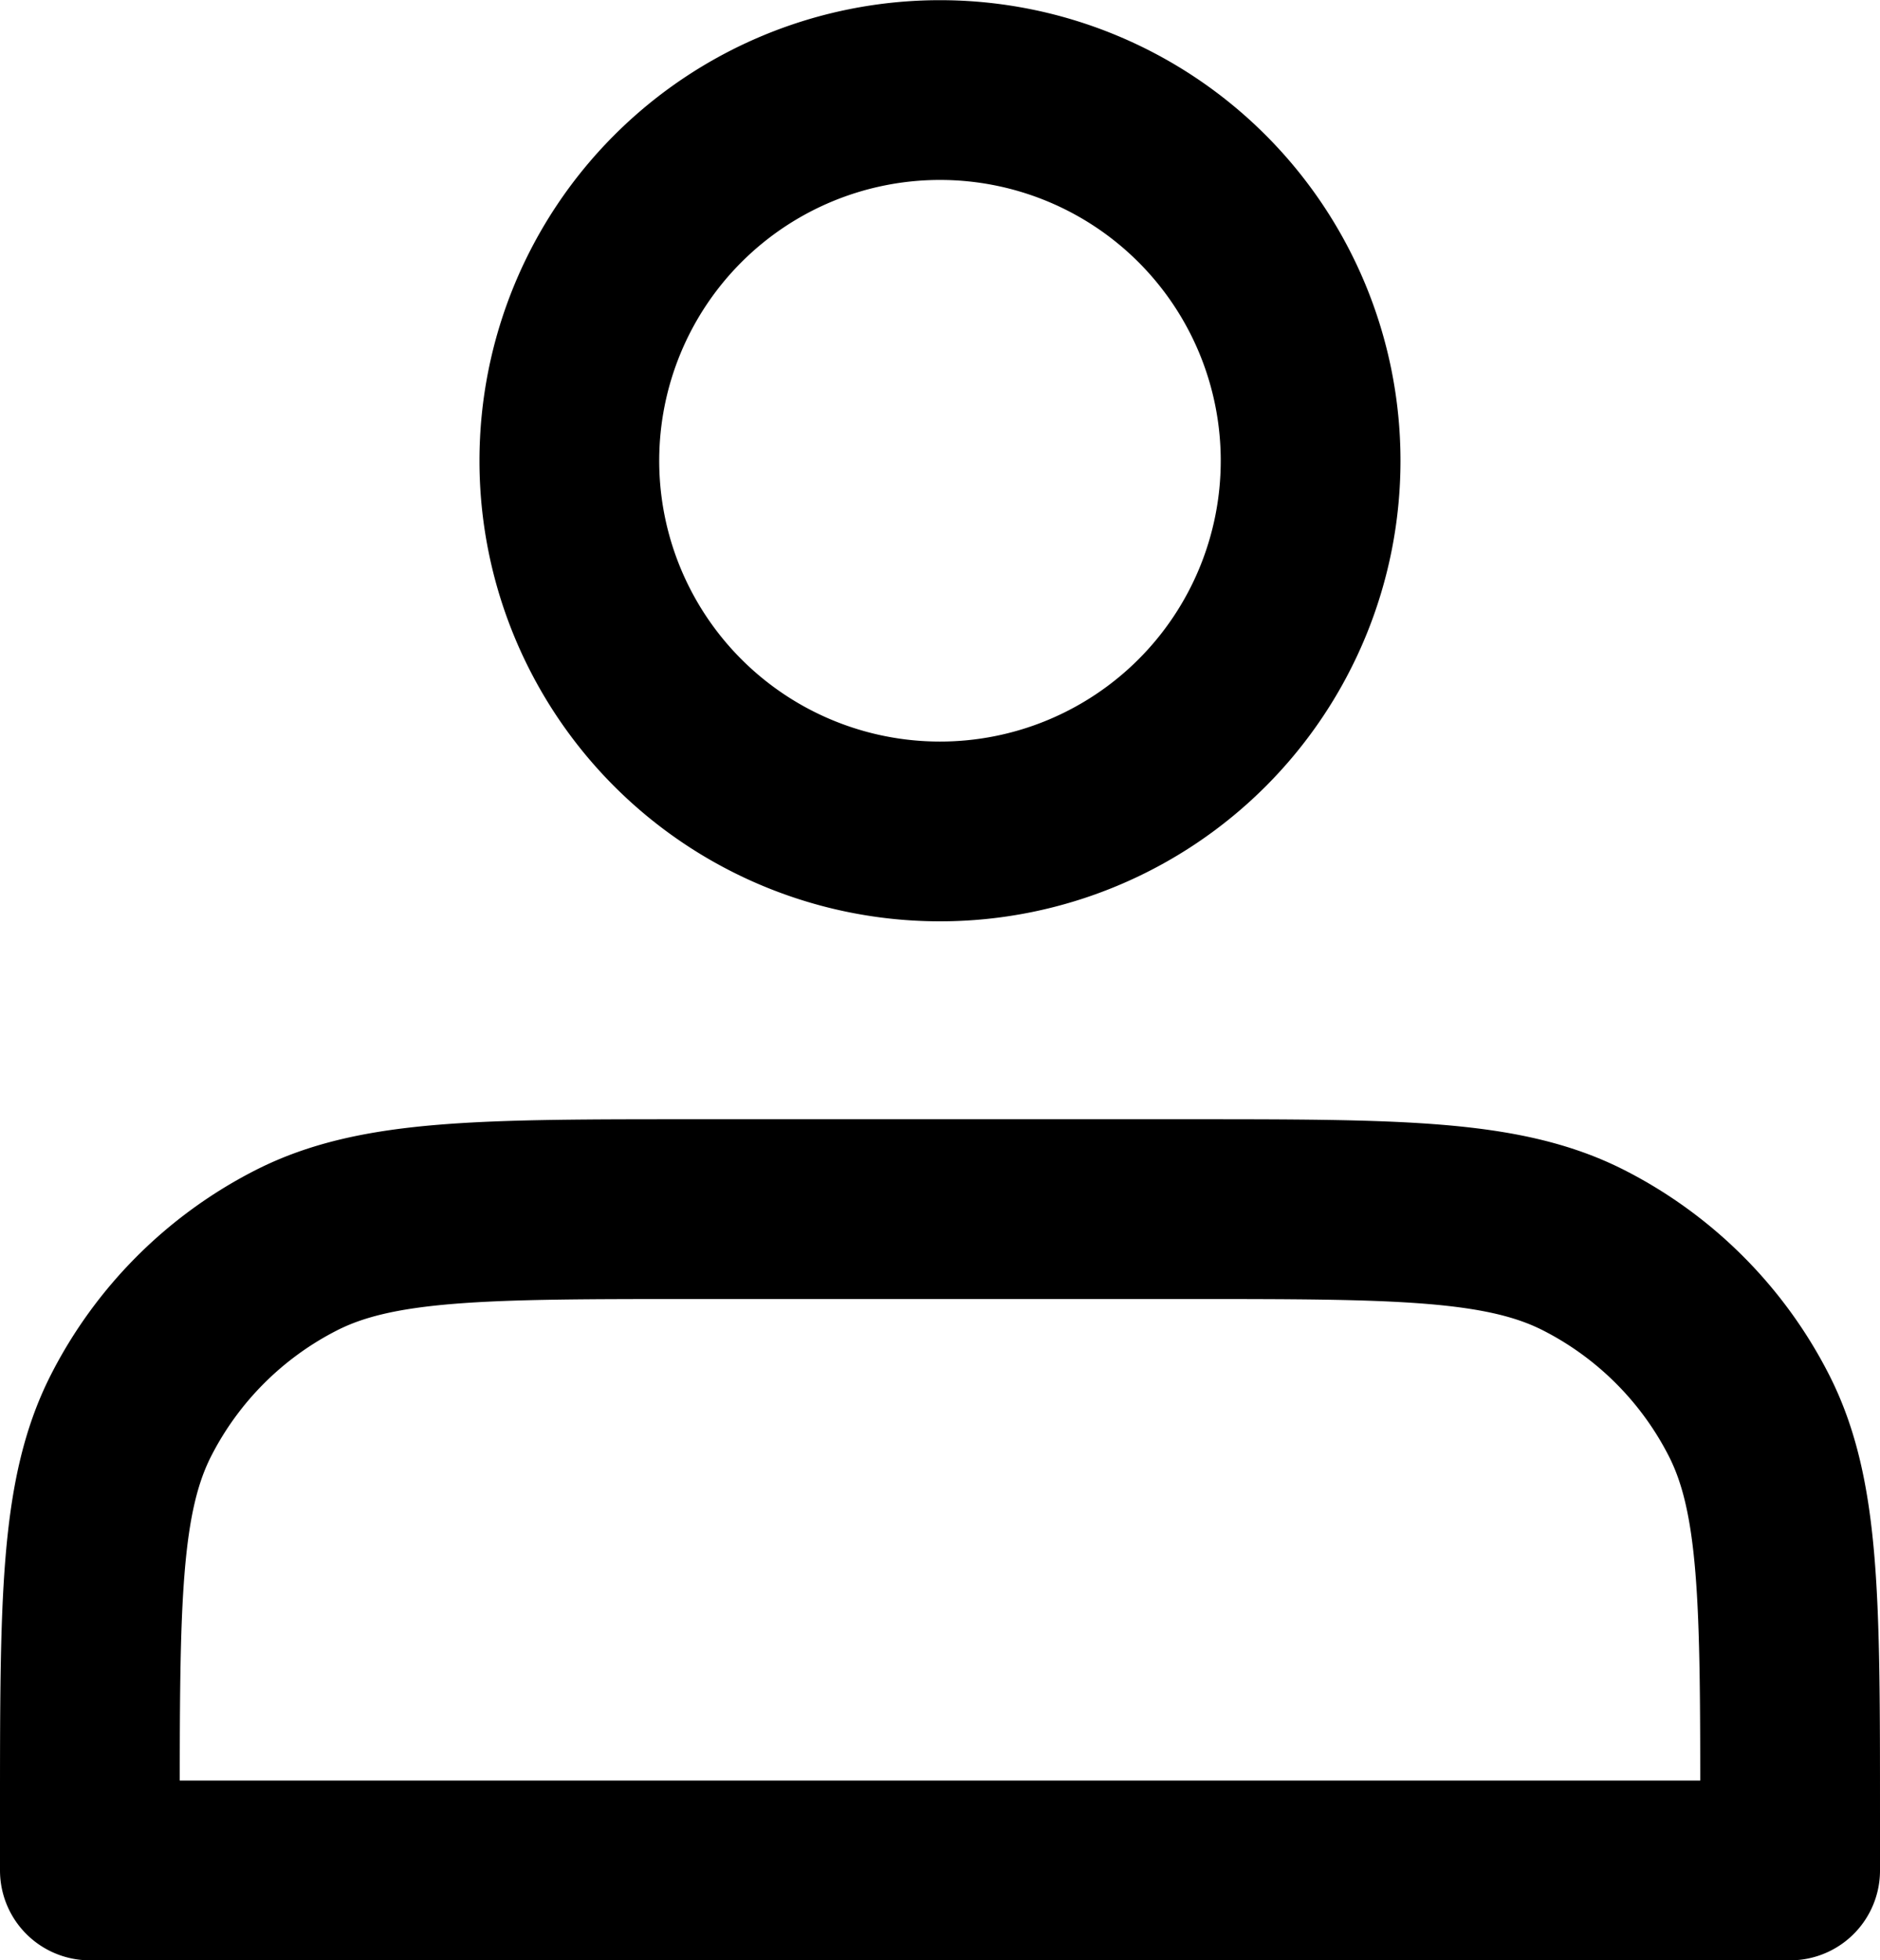
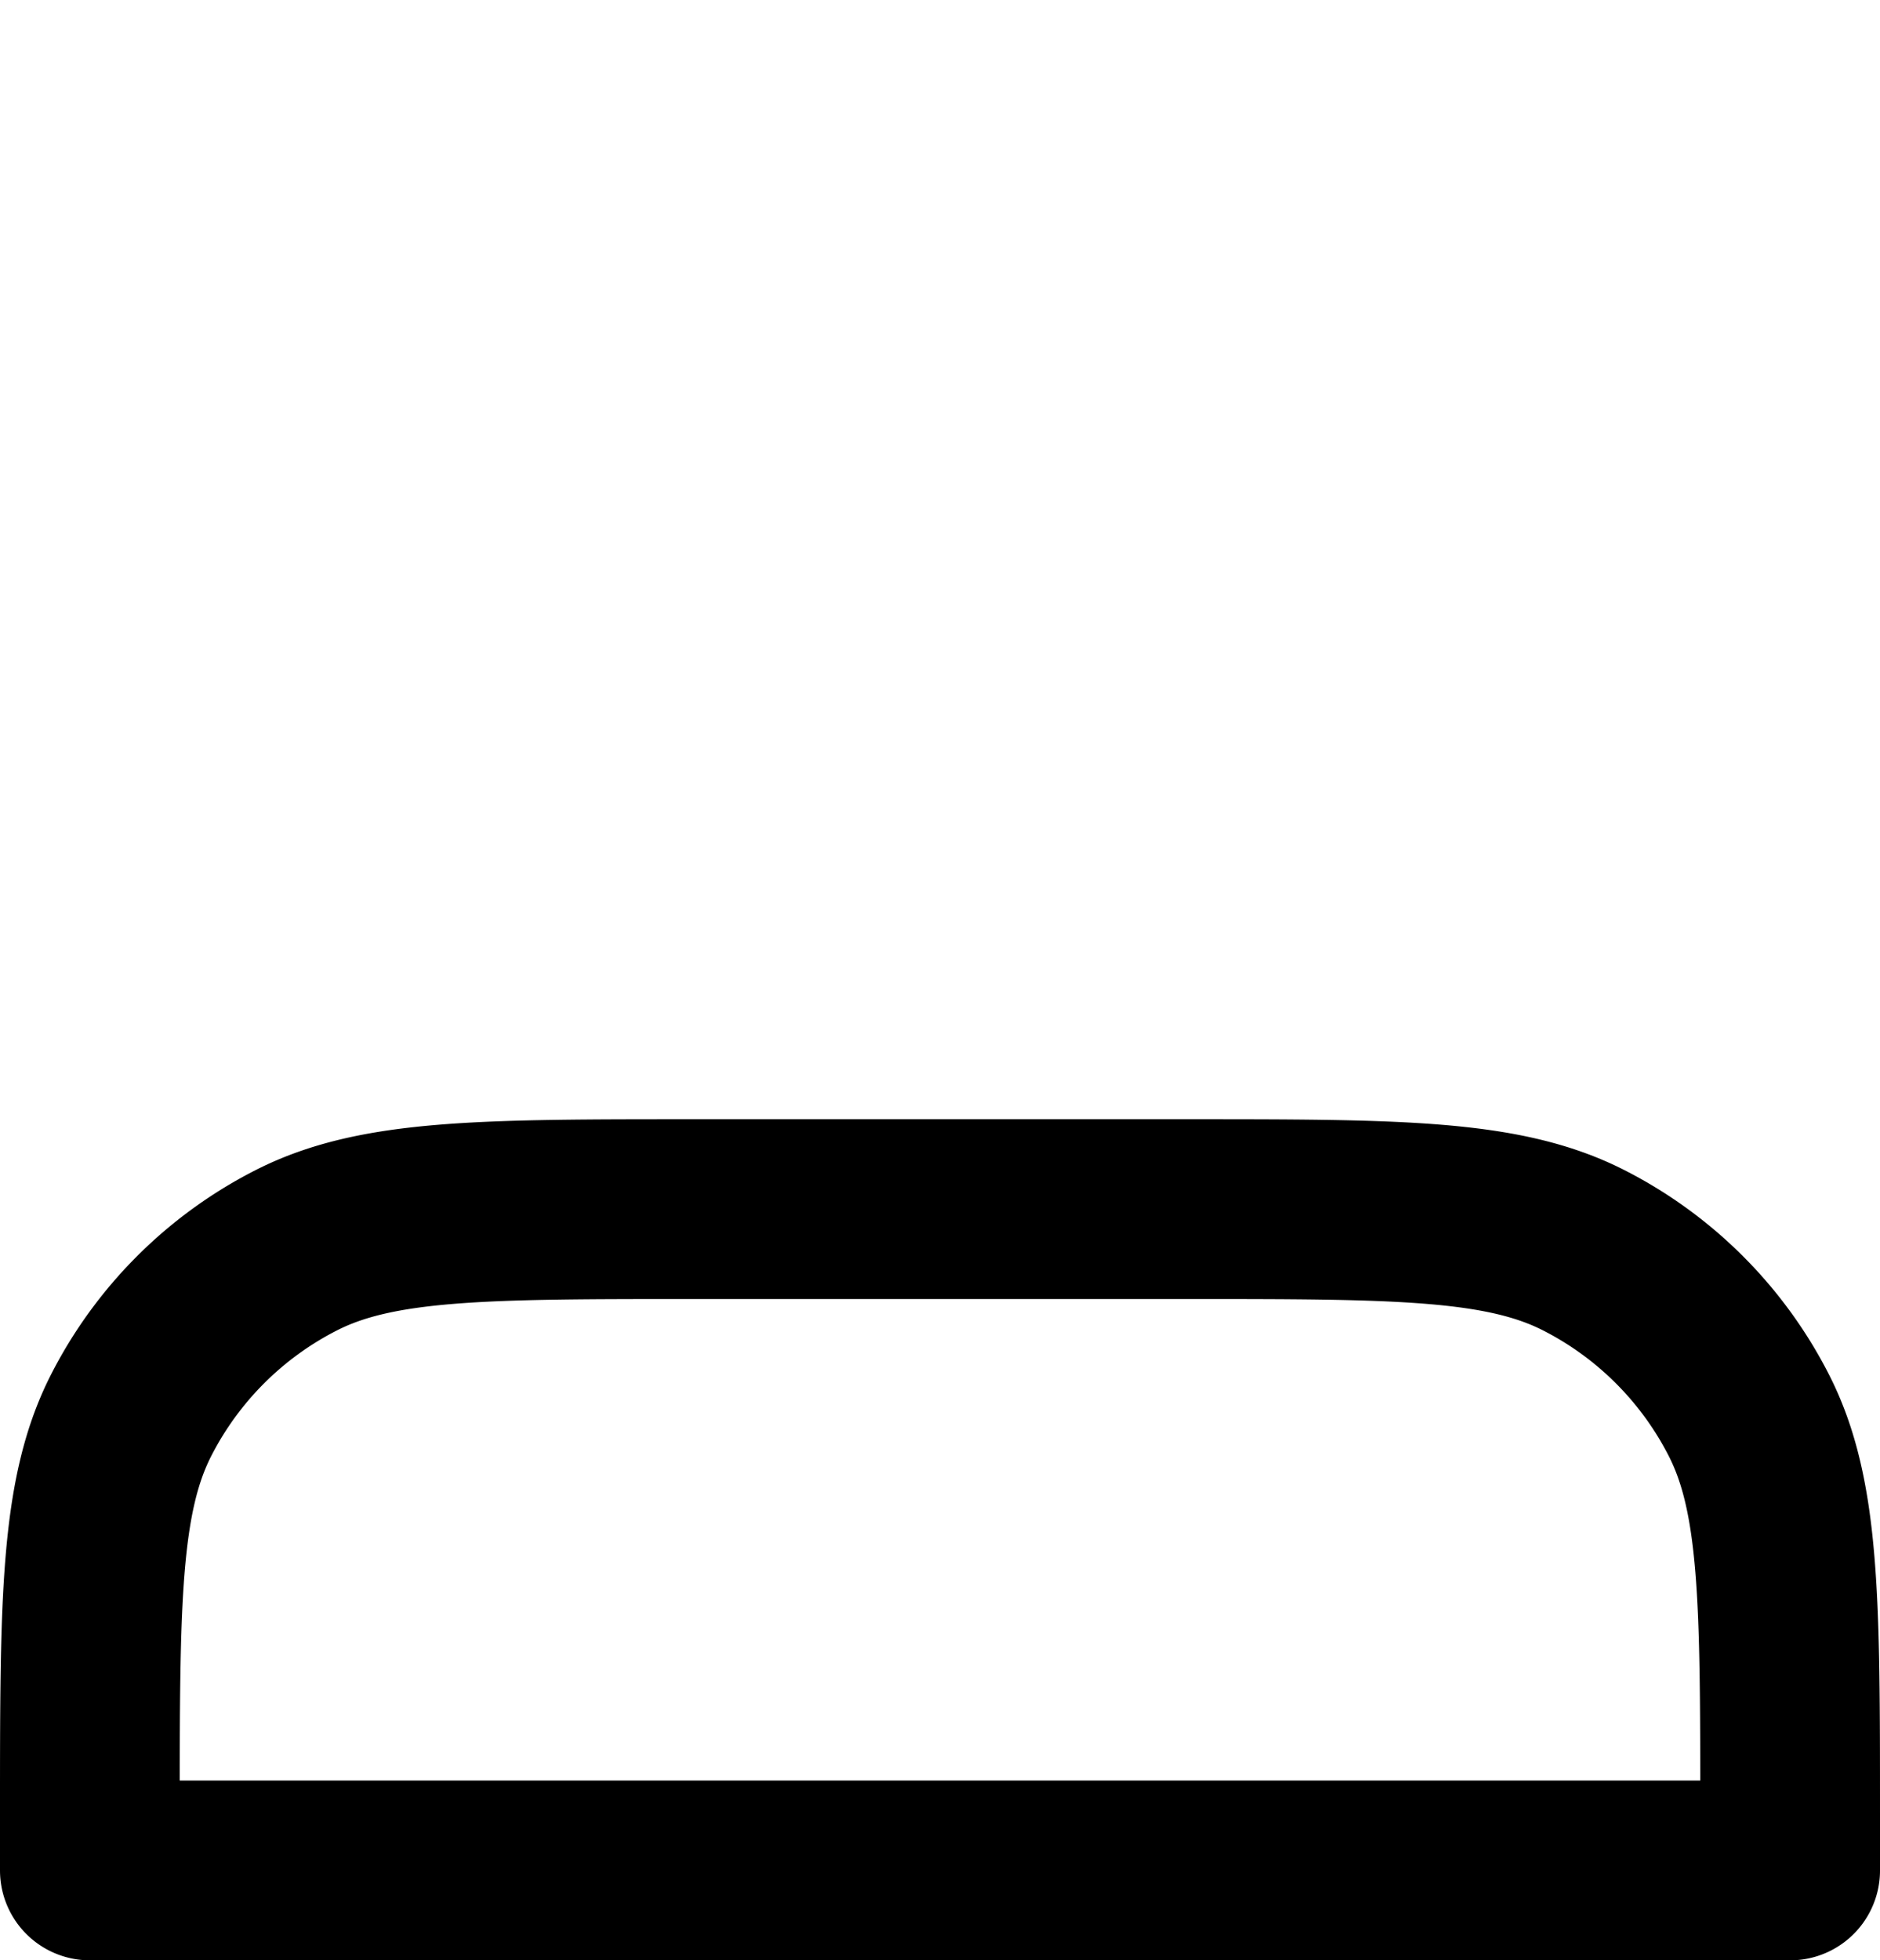
<svg xmlns="http://www.w3.org/2000/svg" width="41.837" height="43.619" viewBox="0 0 41.837 43.619">
  <g id="组_22041" data-name="组 22041" transform="translate(-4 -2.305)">
-     <path id="路径_21753" data-name="路径 21753" d="M25.248,22.5A8.248,8.248,0,1,0,17,14.248,8.248,8.248,0,0,0,25.248,22.5Z" transform="translate(-0.33 -1.695)" fill="none" stroke="#000" stroke-linecap="round" stroke-linejoin="round" stroke-width="4" />
    <path id="路径_21754" data-name="路径 21754" d="M6,41.453v1.261H43.837V41.453c0-4.709,0-7.064-.916-8.862a8.409,8.409,0,0,0-3.675-3.675C37.448,28,35.093,28,30.384,28H19.453c-4.709,0-7.064,0-8.862.916a8.408,8.408,0,0,0-3.675,3.675C6,34.39,6,36.744,6,41.453Z" transform="translate(0 1.209)" fill="none" stroke="#000" stroke-linecap="round" stroke-linejoin="round" stroke-width="4" />
  </g>
</svg>